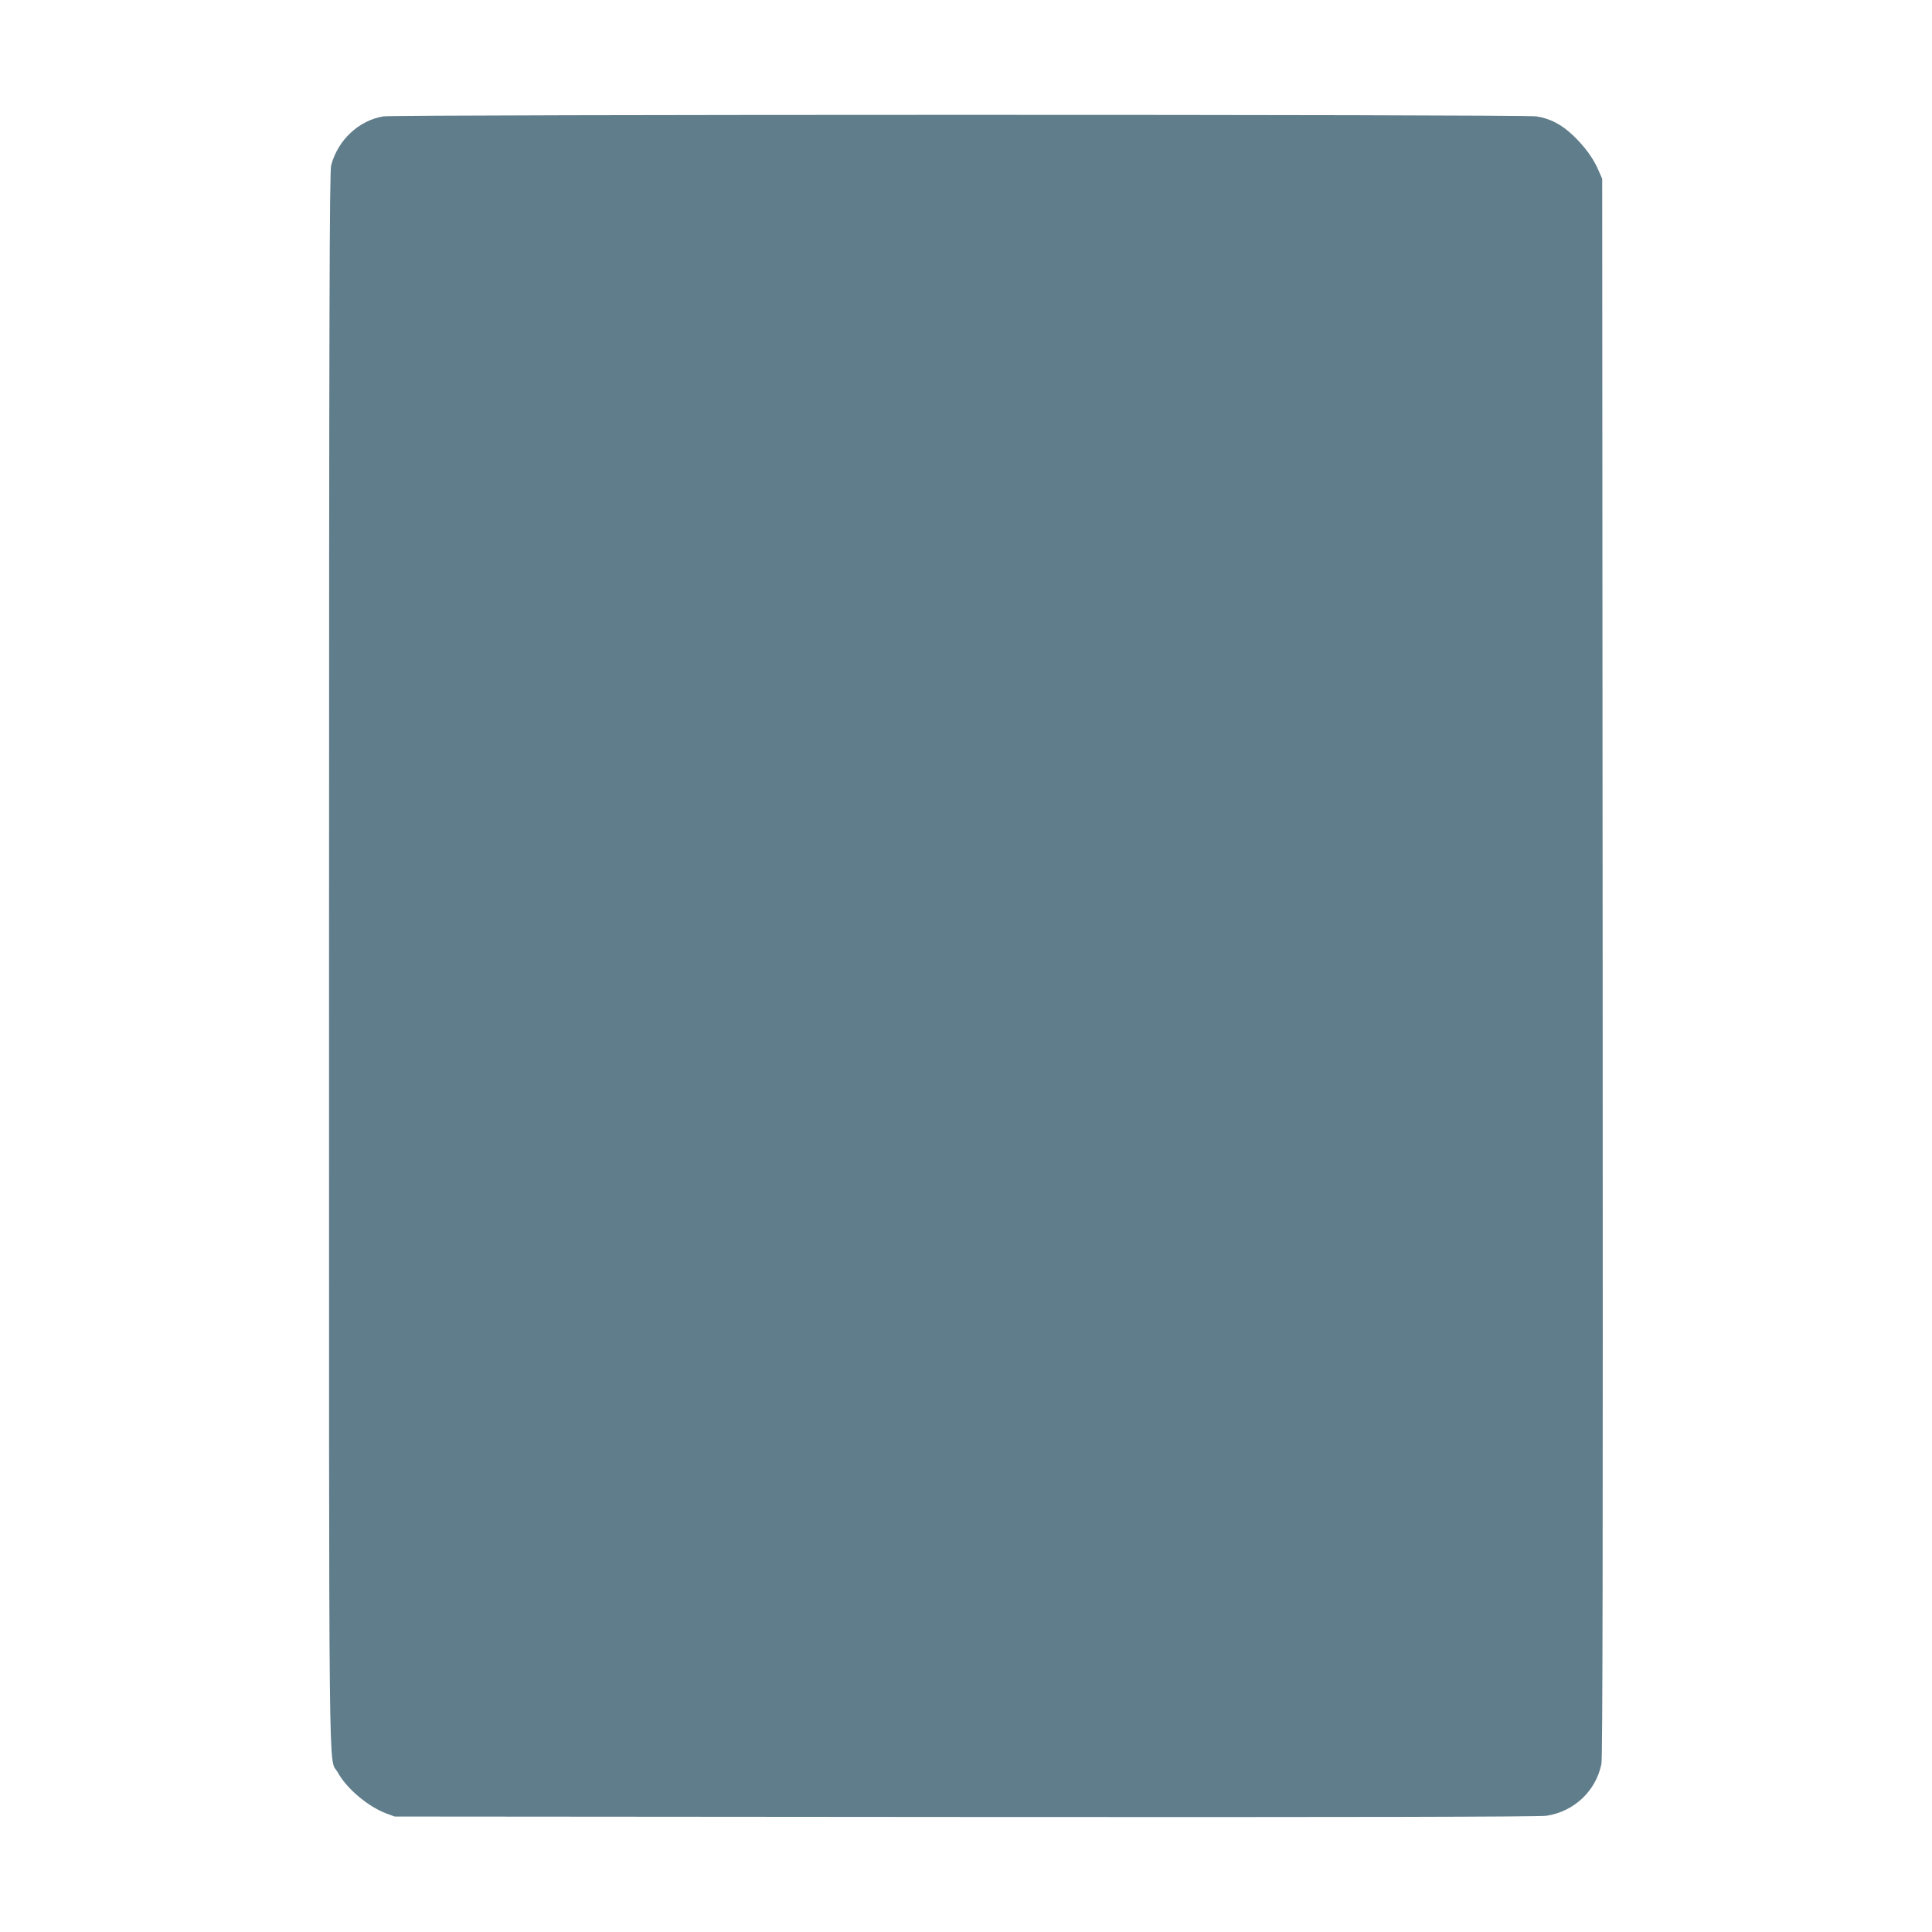
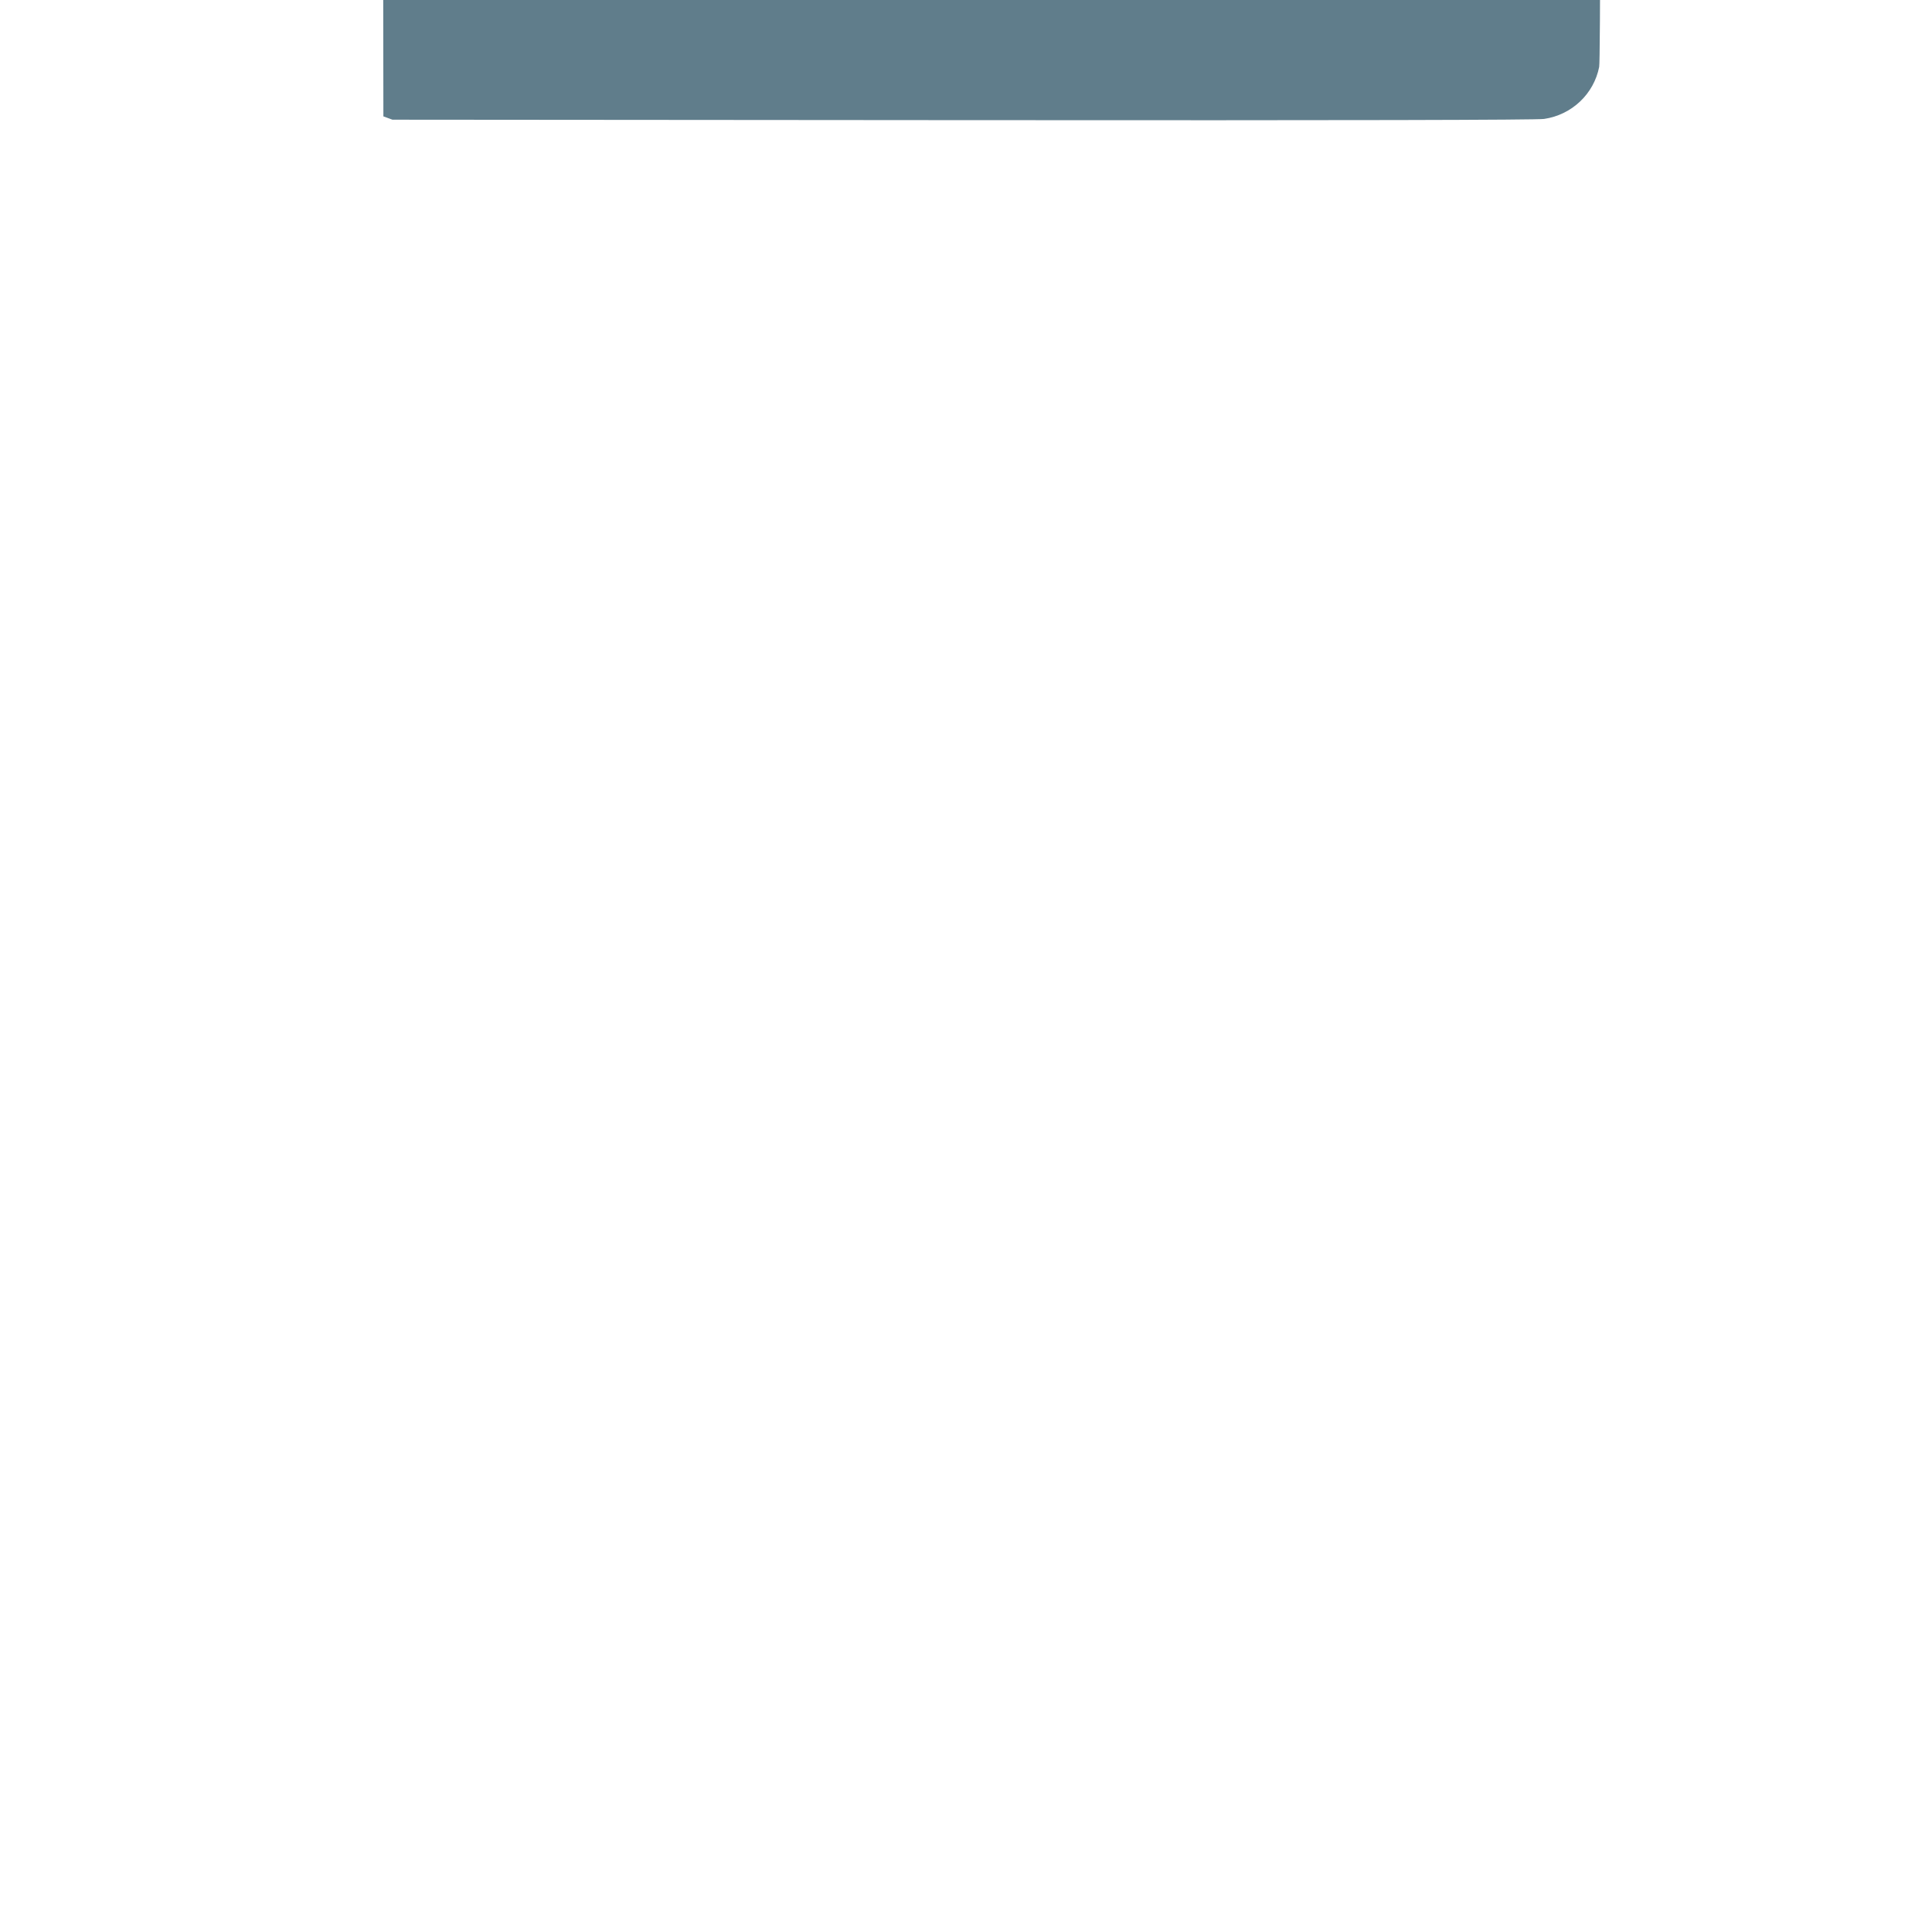
<svg xmlns="http://www.w3.org/2000/svg" version="1.0" width="1280pt" height="1280pt" viewBox="0 0 1280 1280" preserveAspectRatio="xMidYMid meet">
  <g transform="translate(0,1280) scale(0.1,-0.1)" fill="#607d8b" stroke="none">
-     <path d="M2540 12029 c-163 -27 -301 -156 -346 -324 -11 -41 -14 -943 -14 -5265 0 -5723 -5 -5268 58 -5383 57 -105 198 -224 317 -270 l60 -22 3780 -3 c2585 -2 3802 1 3850 8 184 27 330 166 365 345 8 44 10 1420 8 5280 l-3 5220 -23 53 c-33 79 -91 159 -168 233 -79 75 -152 113 -245 128 -81 14 -7558 13 -7639 0z" />
+     <path d="M2540 12029 l60 -22 3780 -3 c2585 -2 3802 1 3850 8 184 27 330 166 365 345 8 44 10 1420 8 5280 l-3 5220 -23 53 c-33 79 -91 159 -168 233 -79 75 -152 113 -245 128 -81 14 -7558 13 -7639 0z" />
  </g>
</svg>